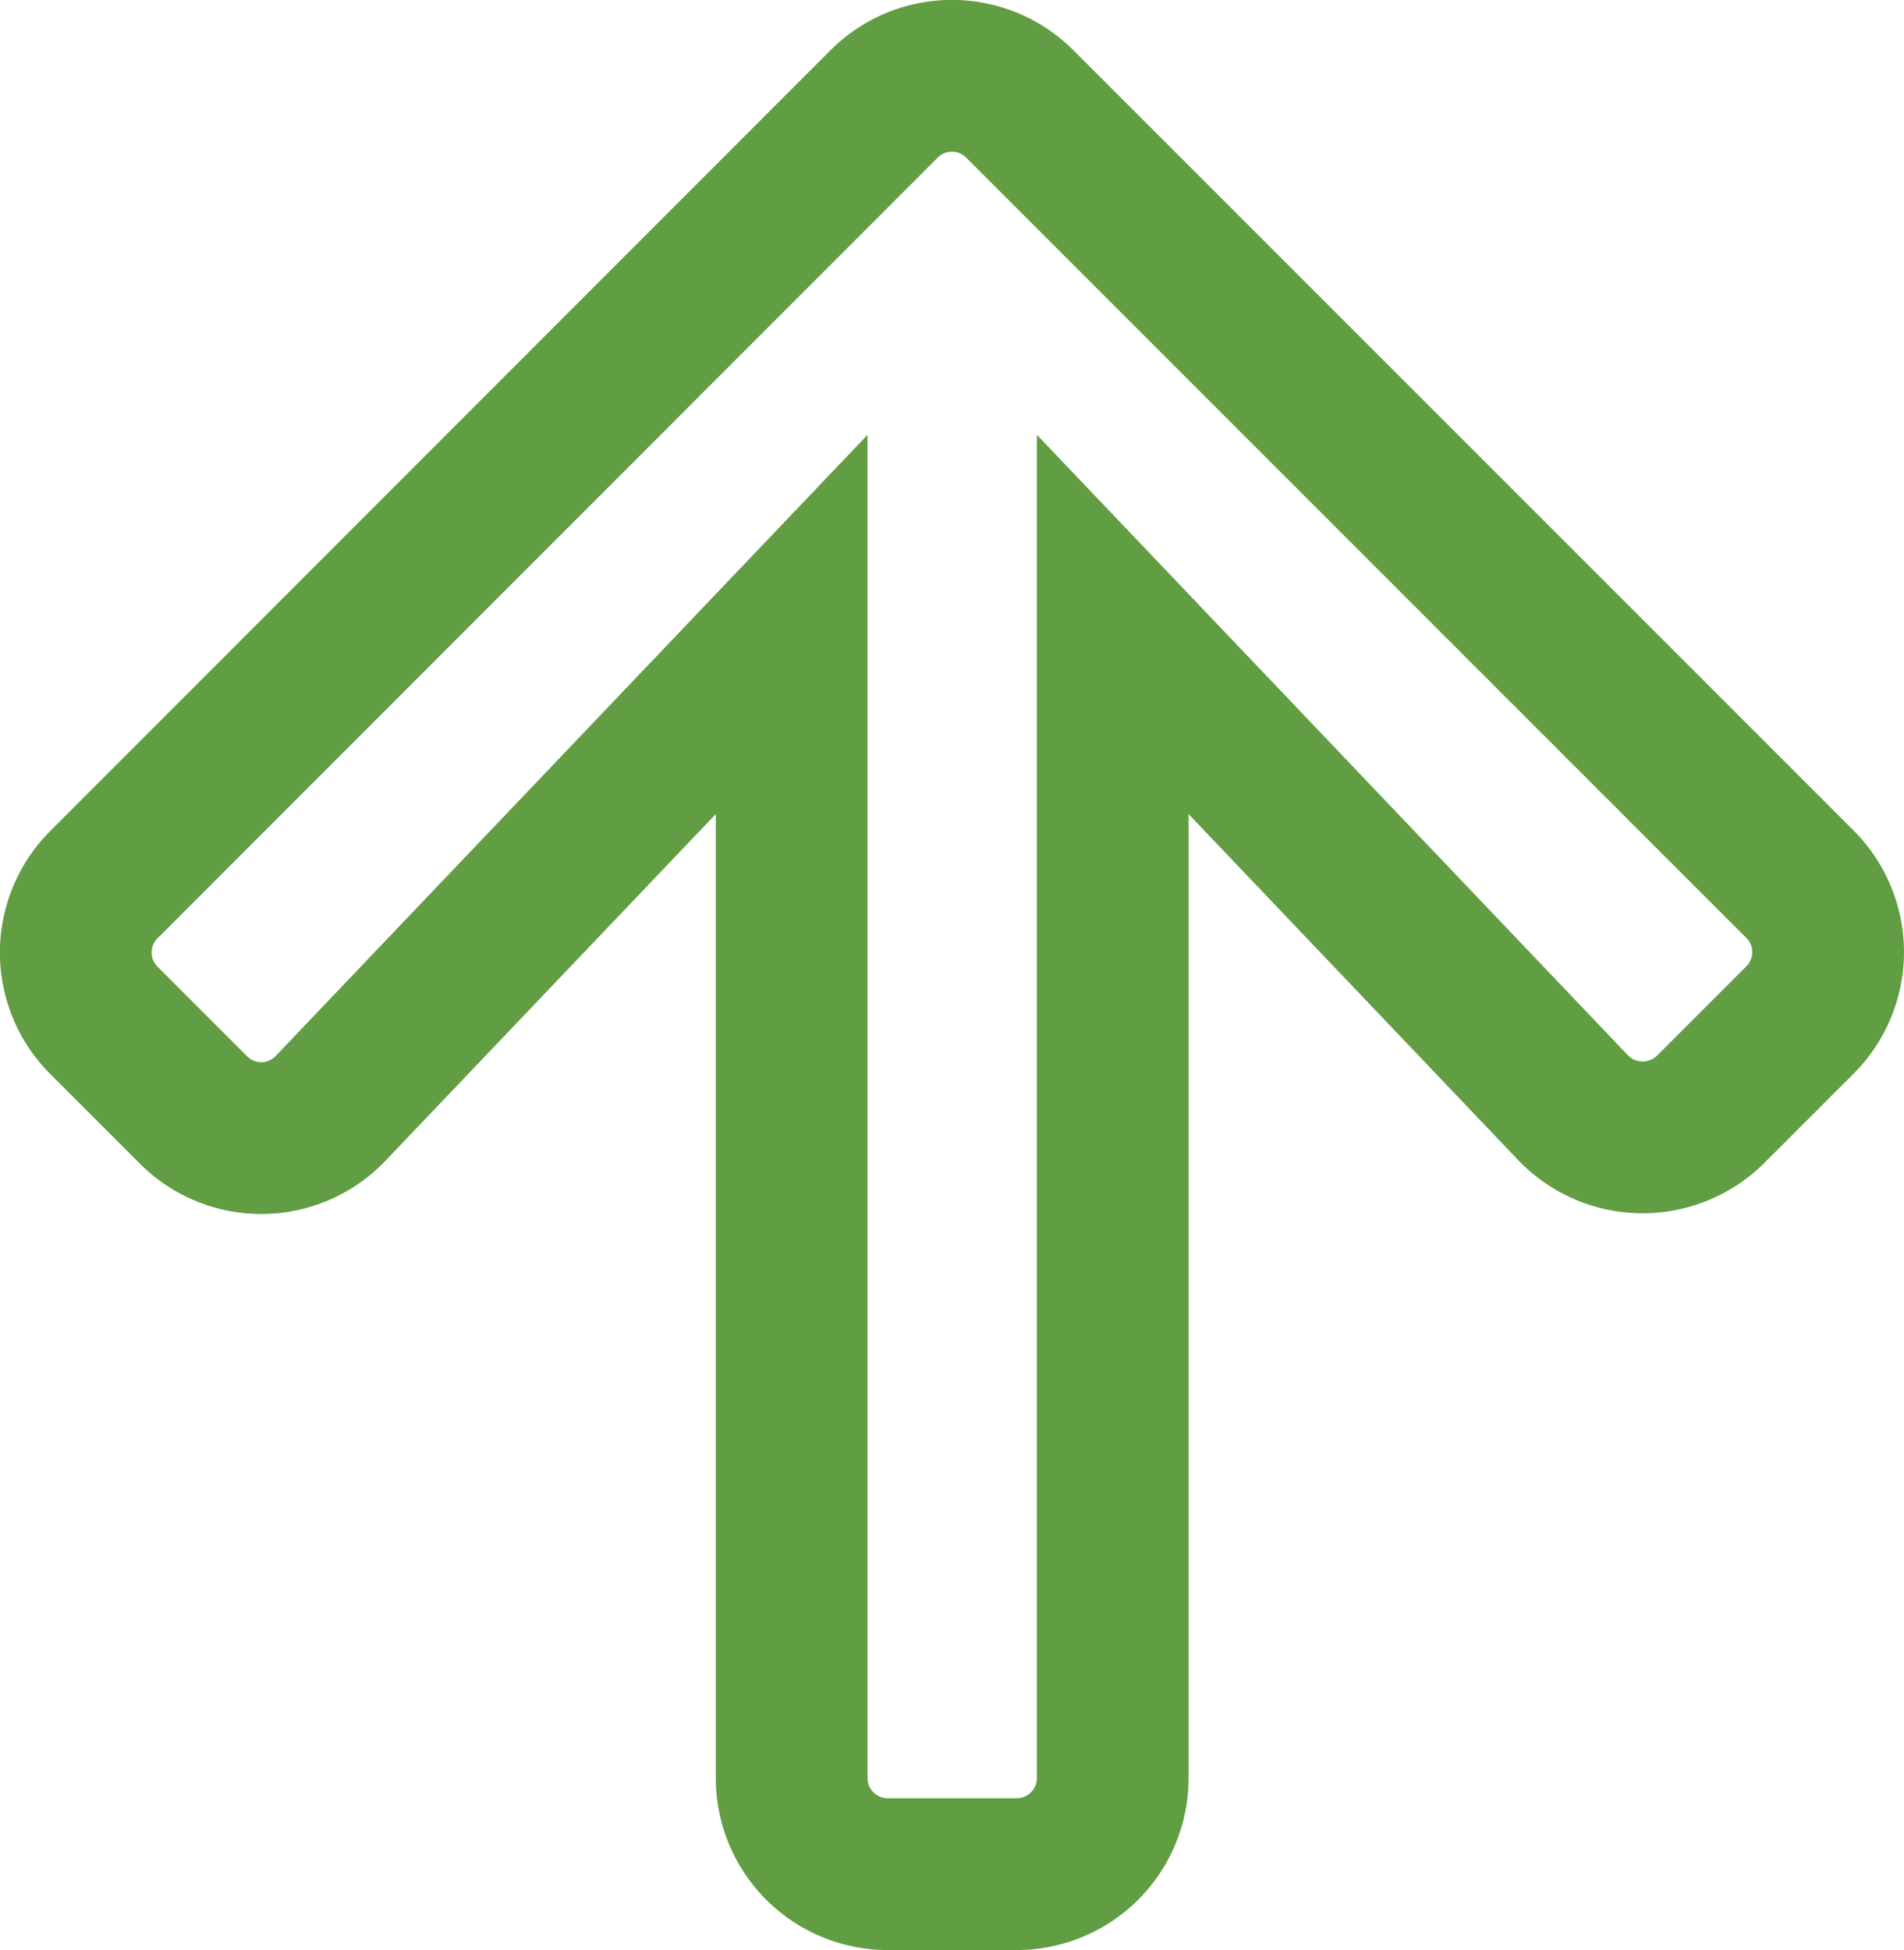
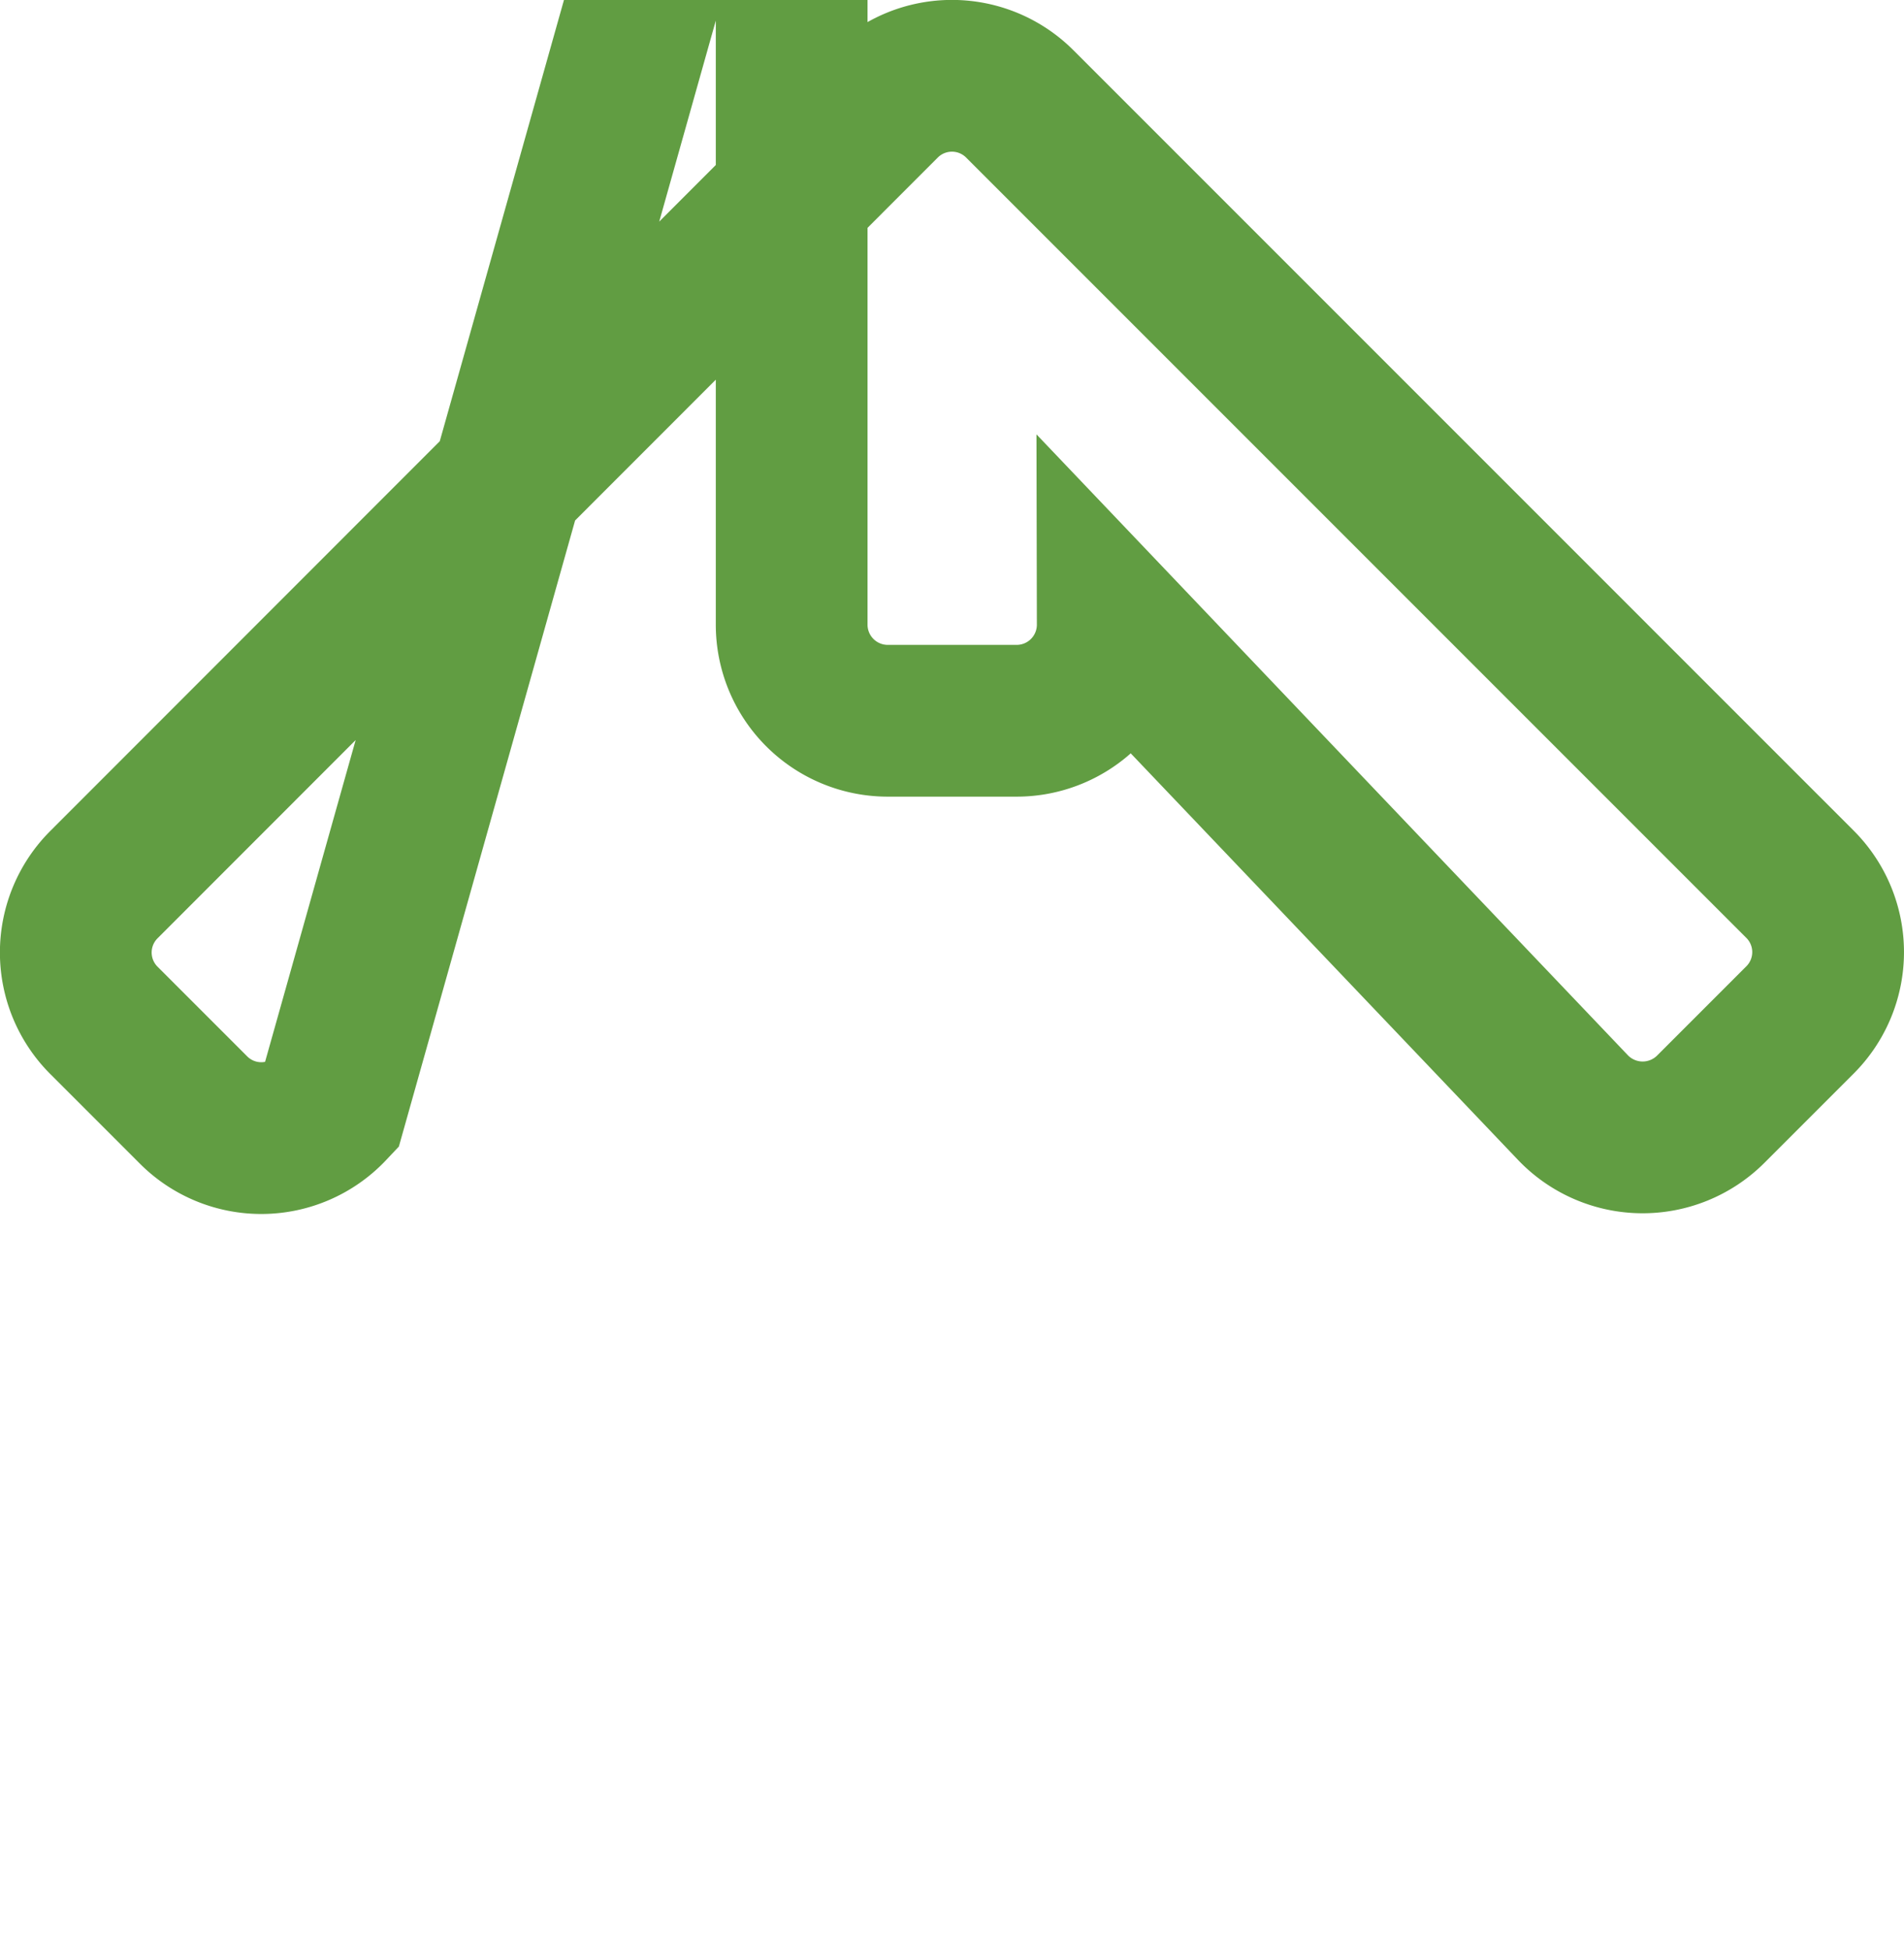
<svg xmlns="http://www.w3.org/2000/svg" width="18.822" height="19.276" viewBox="0 0 18.822 19.276">
  <defs>
    <style>.a{fill:none;stroke:#619d42;stroke-width:1.5px;}</style>
  </defs>
-   <path class="a" d="M6.81,42.168l-.881-.881a.948.948,0,0,1,0-1.345l7.709-7.713a.948.948,0,0,1,1.345,0l7.709,7.709a.948.948,0,0,1,0,1.345l-.881.881a.953.953,0,0,1-1.361-.016L15.9,37.372v11.4a.95.95,0,0,1-.952.952h-1.27a.95.95,0,0,1-.952-.952v-11.4L8.171,42.152a.946.946,0,0,1-1.361.016Z" transform="translate(-4.9 -31.2)" />
+   <path class="a" d="M6.81,42.168l-.881-.881a.948.948,0,0,1,0-1.345l7.709-7.713a.948.948,0,0,1,1.345,0l7.709,7.709a.948.948,0,0,1,0,1.345l-.881.881a.953.953,0,0,1-1.361-.016L15.9,37.372a.95.95,0,0,1-.952.952h-1.27a.95.95,0,0,1-.952-.952v-11.4L8.171,42.152a.946.946,0,0,1-1.361.016Z" transform="translate(-4.9 -31.2)" />
</svg>